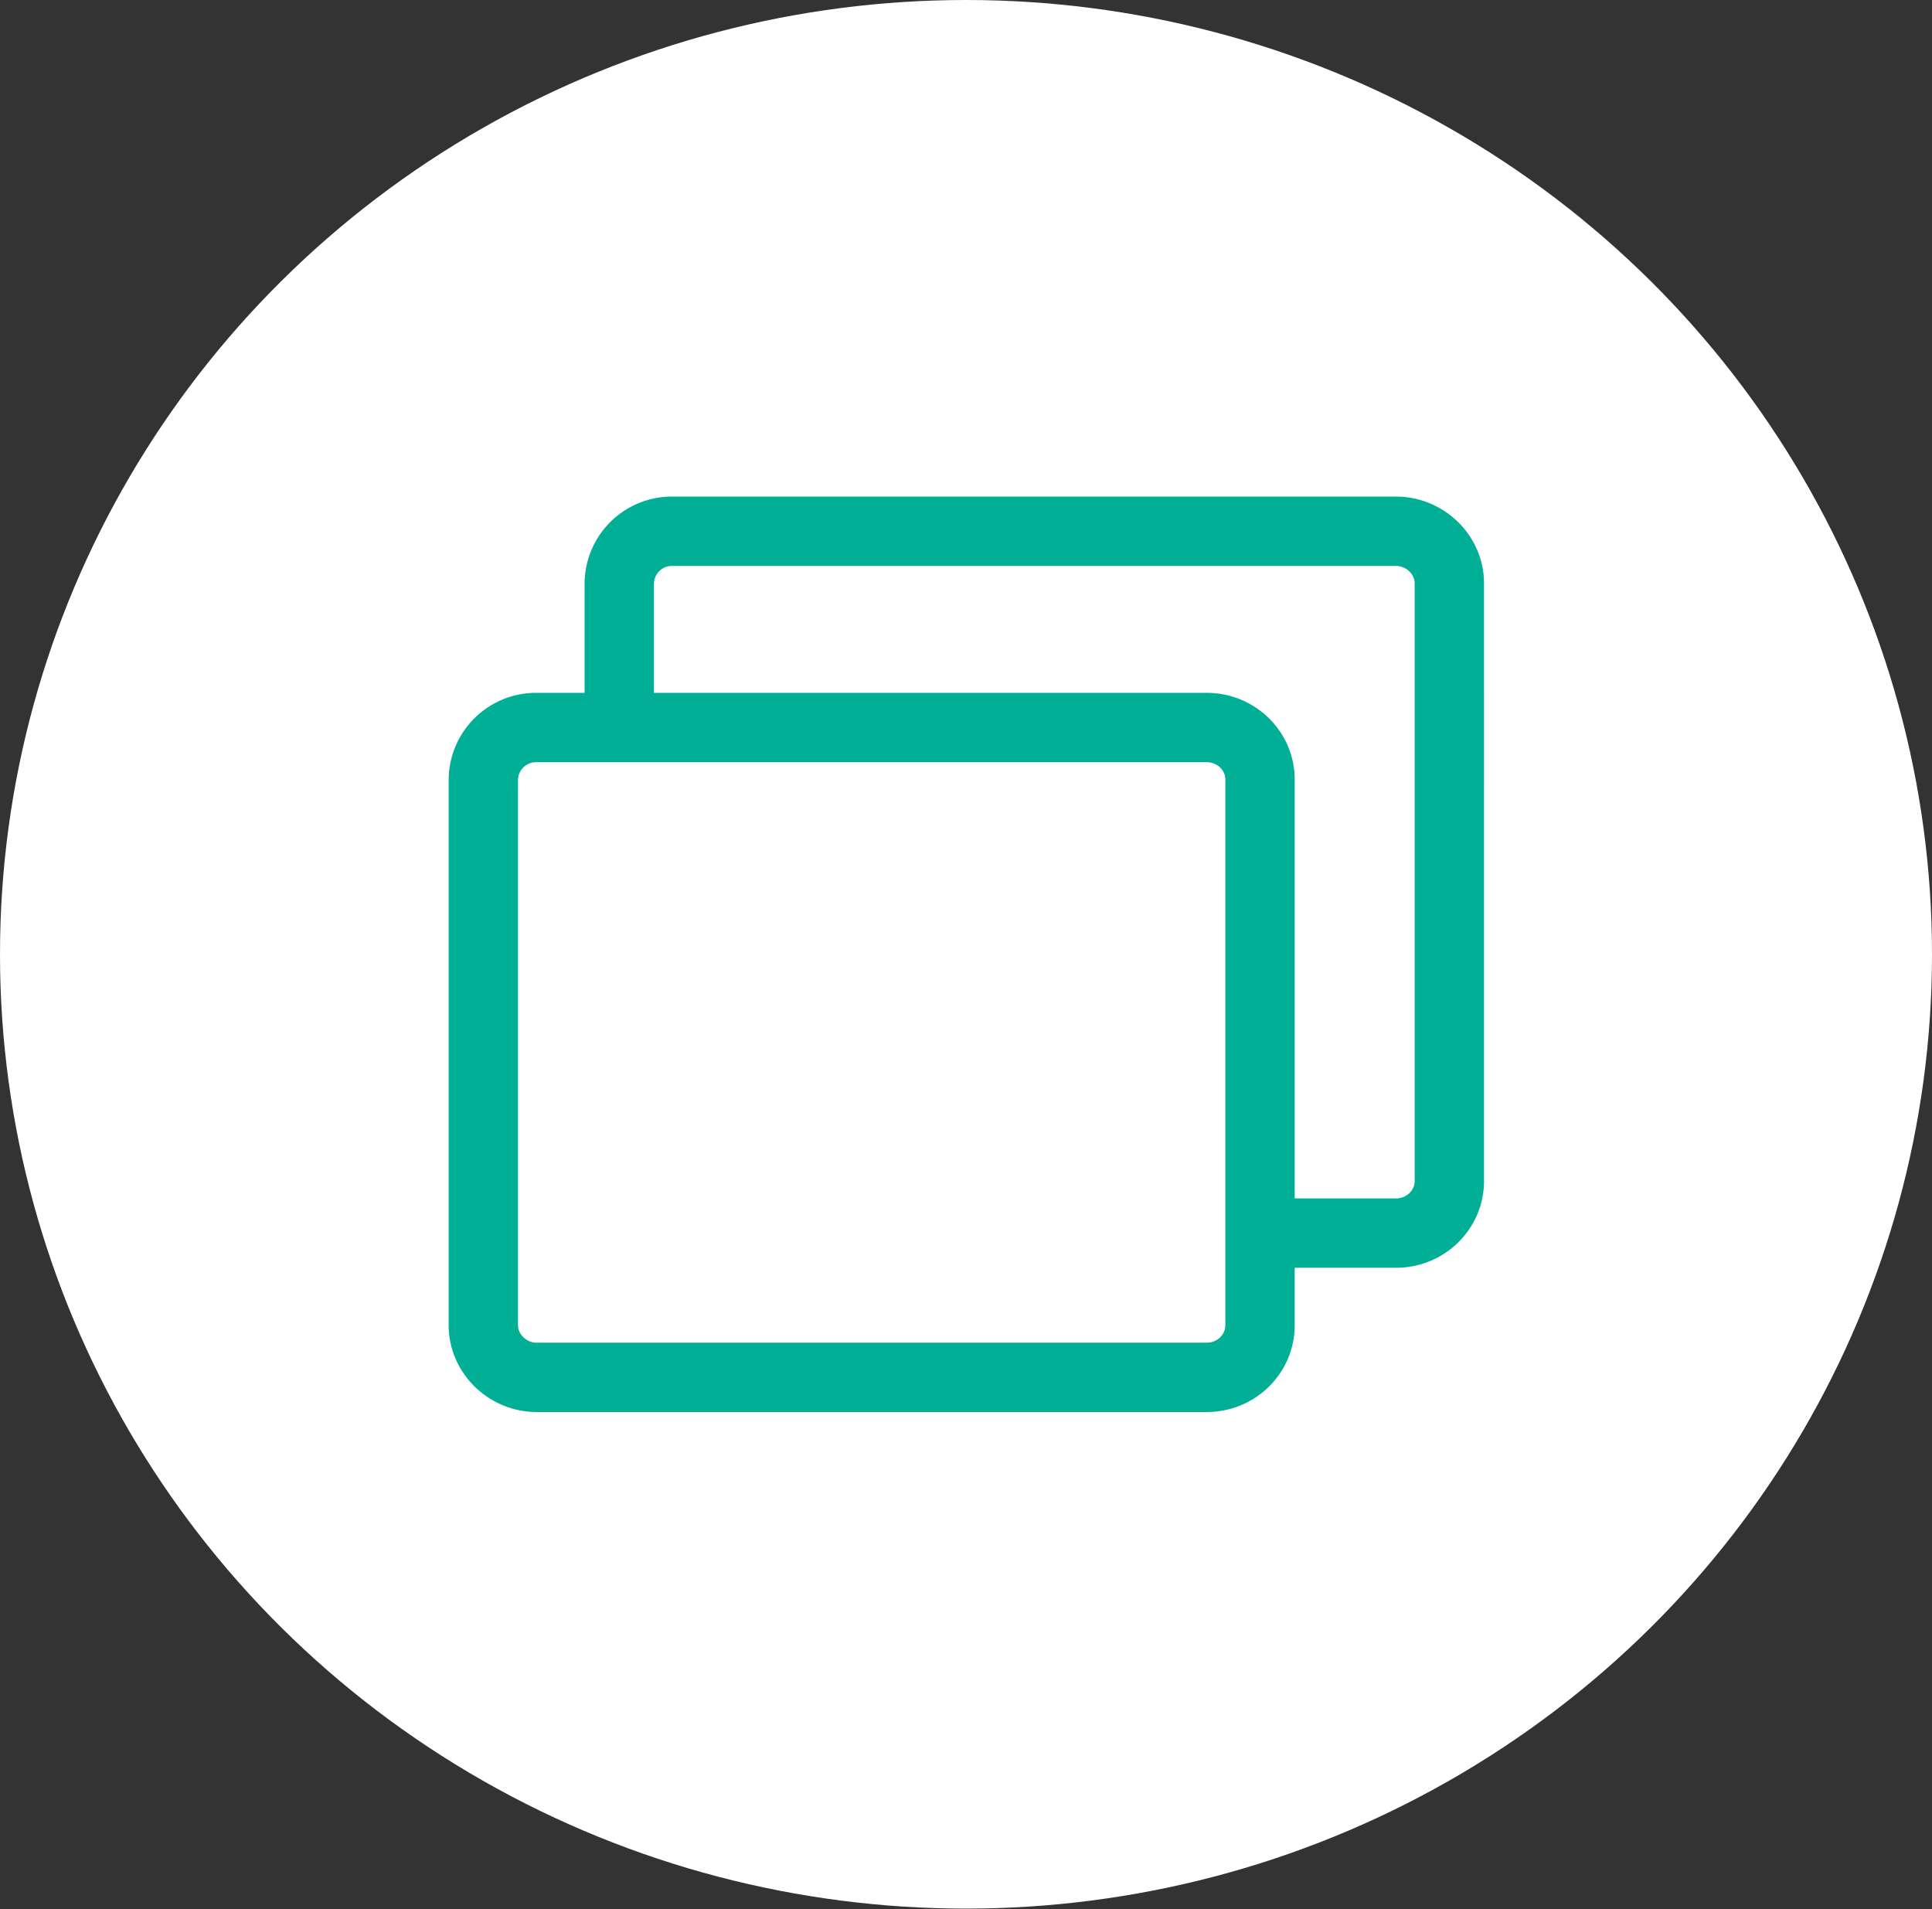
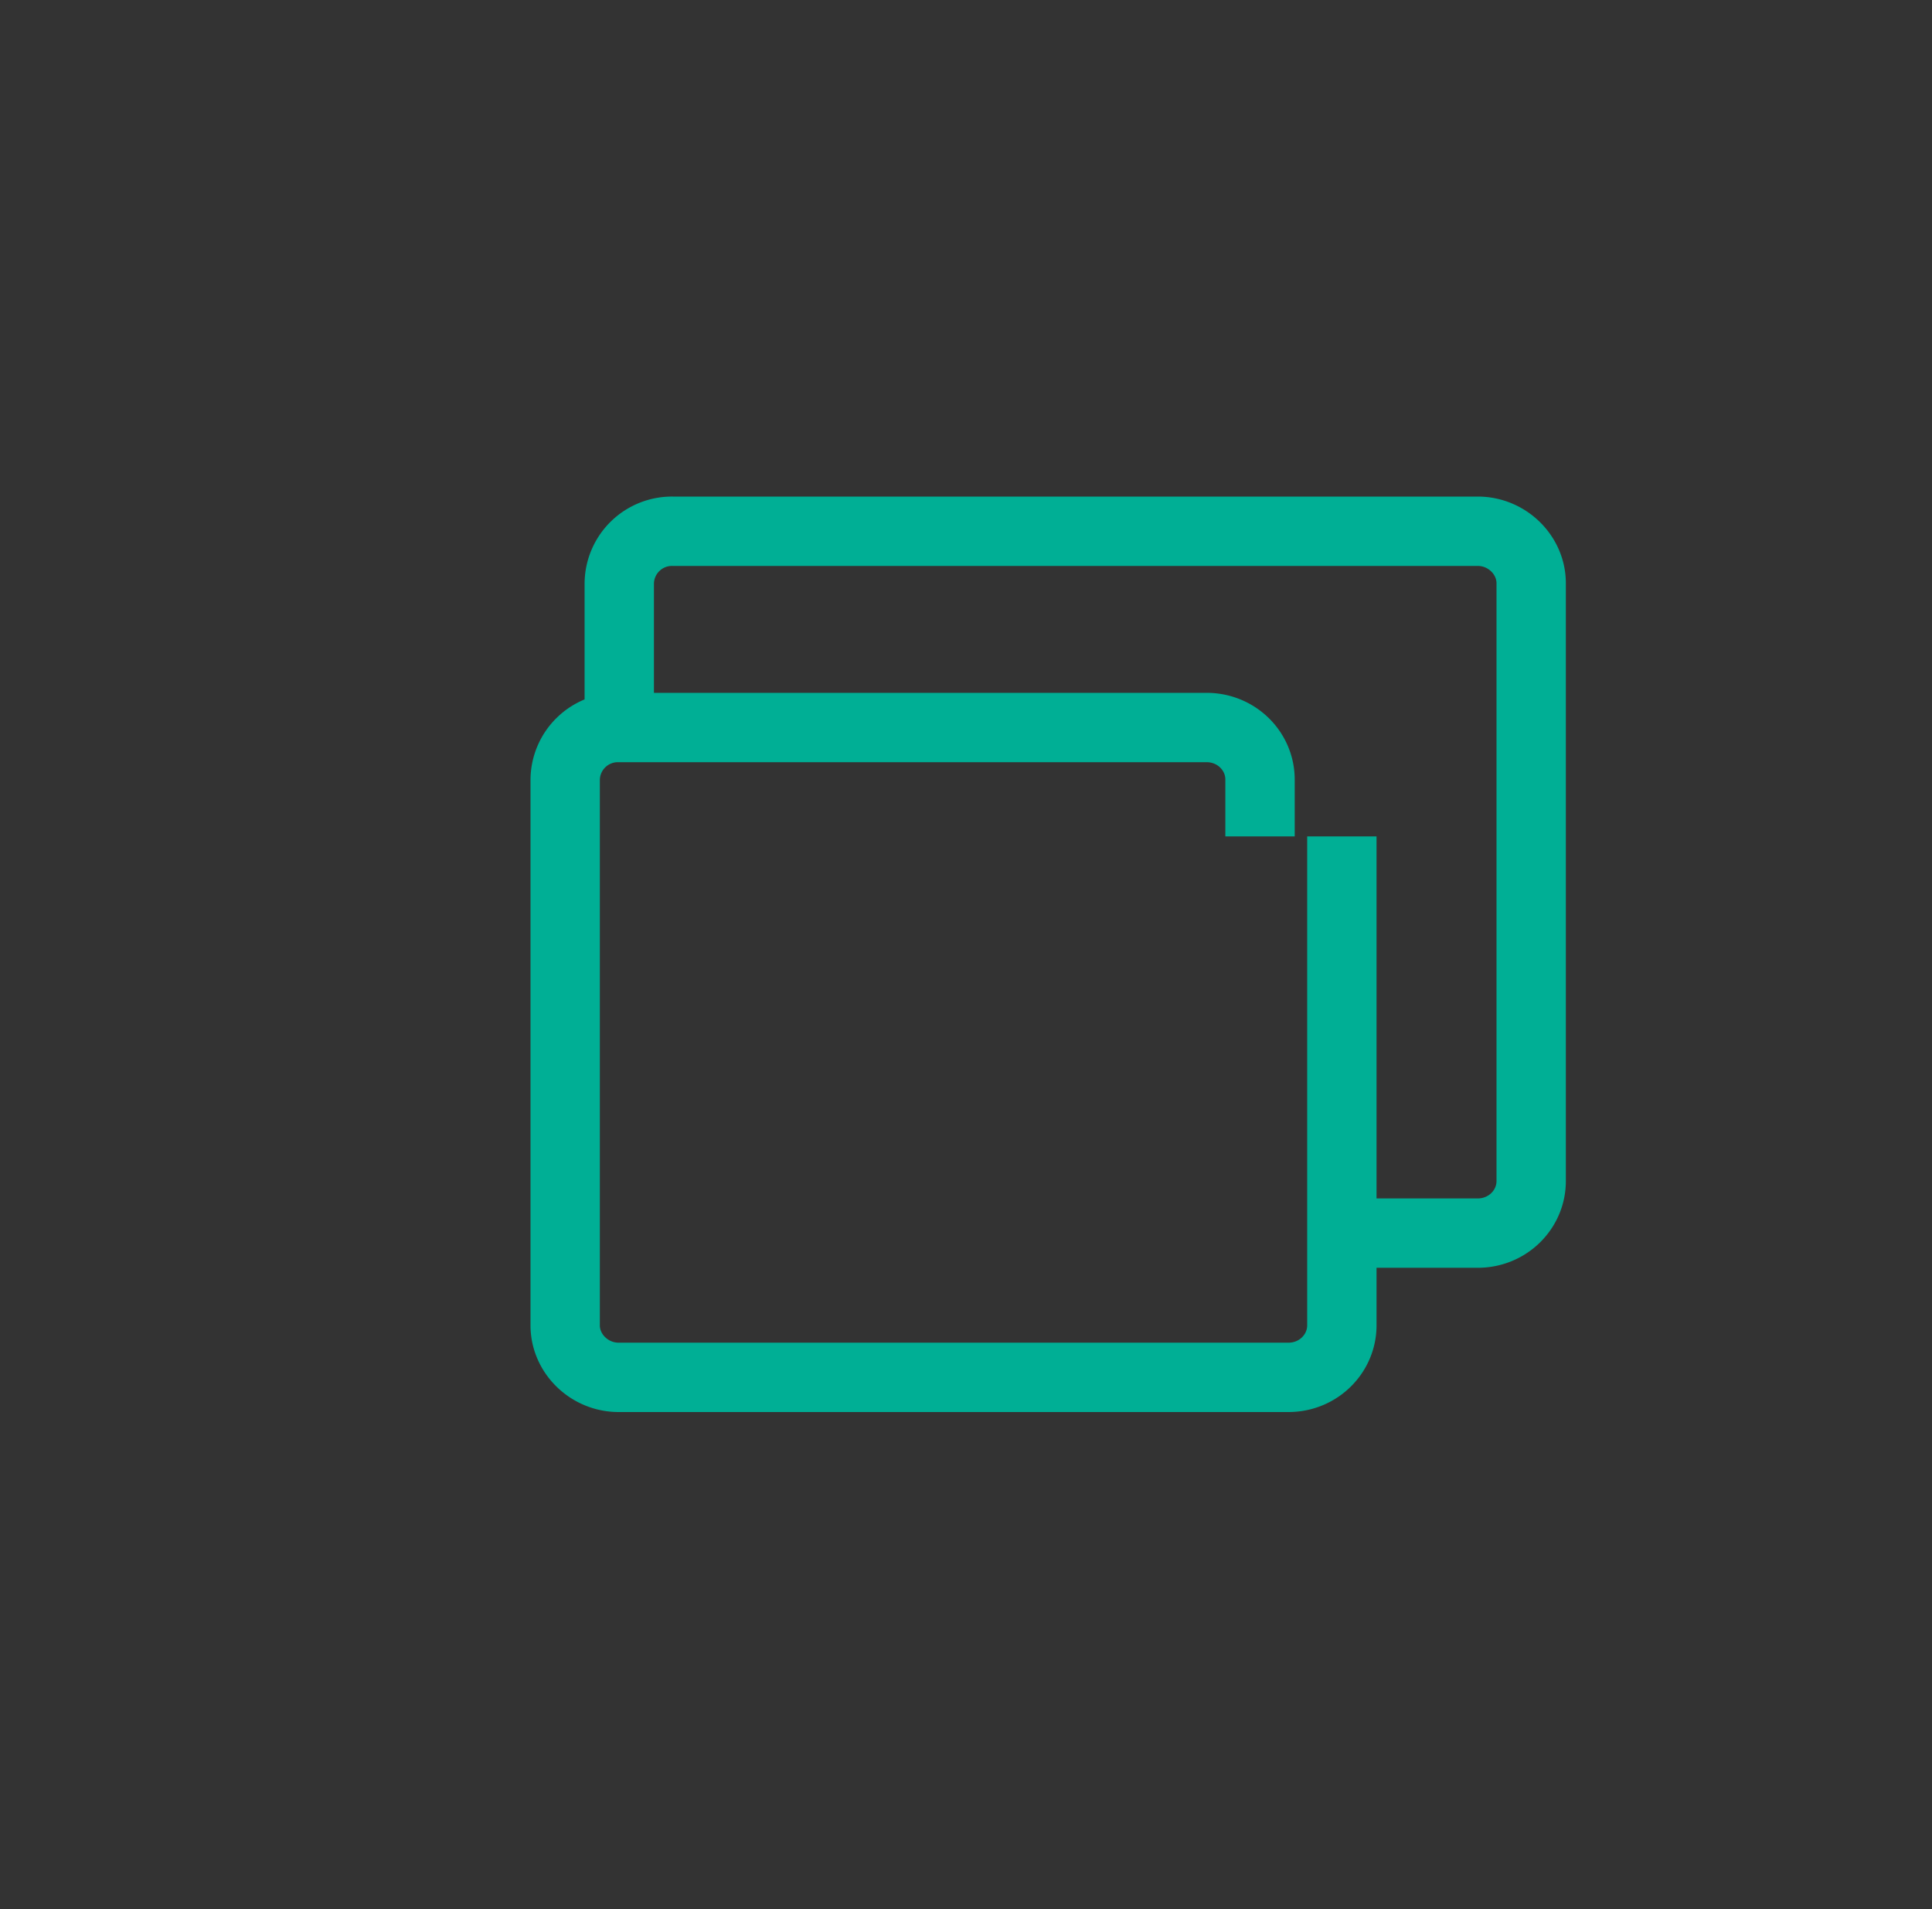
<svg xmlns="http://www.w3.org/2000/svg" data-name="レイヤー 2" viewBox="0 0 27.86 27.53">
  <rect x="0" y="0" width="27.86" height="27.53" fill="#333333" stroke="none" />
-   <ellipse cx="13.93" cy="13.76" rx="13.93" ry="13.76" style="fill:#fff" />
-   <path d="M8.92 10.49H7.74a.76.76 0 0 0-.77.75v7.87c0 .41.35.75.77.75h9.66c.43 0 .77-.34.77-.75v-1.33m0-5.72v5.72h1.96c.43 0 .77-.34.77-.75V8.41c0-.41-.35-.75-.77-.75H9.7a.76.76 0 0 0-.77.75v2.08h8.47c.43 0 .77.34.77.75v.82" style="fill:none;stroke:#00af95;stroke-miterlimit:10" />
+   <path d="M8.92 10.49a.76.76 0 0 0-.77.75v7.87c0 .41.35.75.77.75h9.66c.43 0 .77-.34.77-.75v-1.33m0-5.72v5.72h1.96c.43 0 .77-.34.77-.75V8.41c0-.41-.35-.75-.77-.75H9.7a.76.76 0 0 0-.77.75v2.08h8.47c.43 0 .77.34.77.75v.82" style="fill:none;stroke:#00af95;stroke-miterlimit:10" />
</svg>